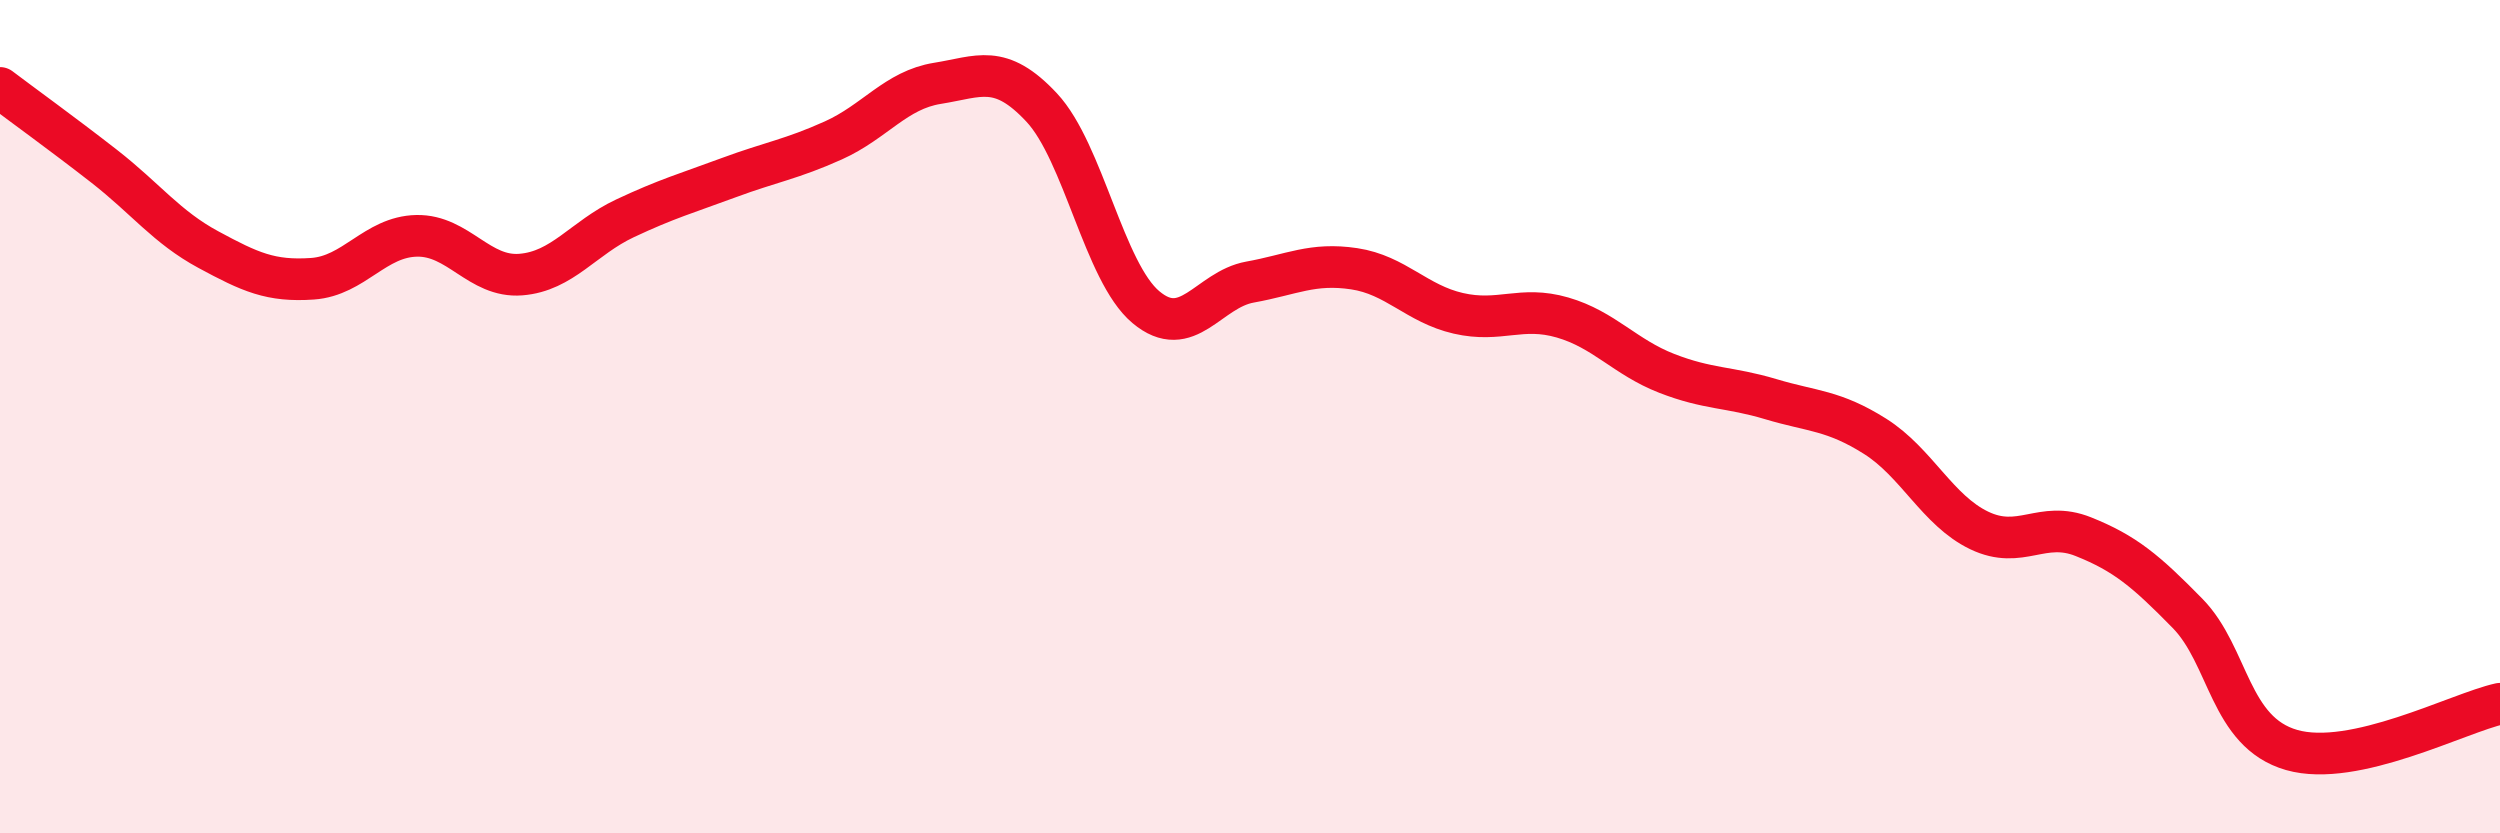
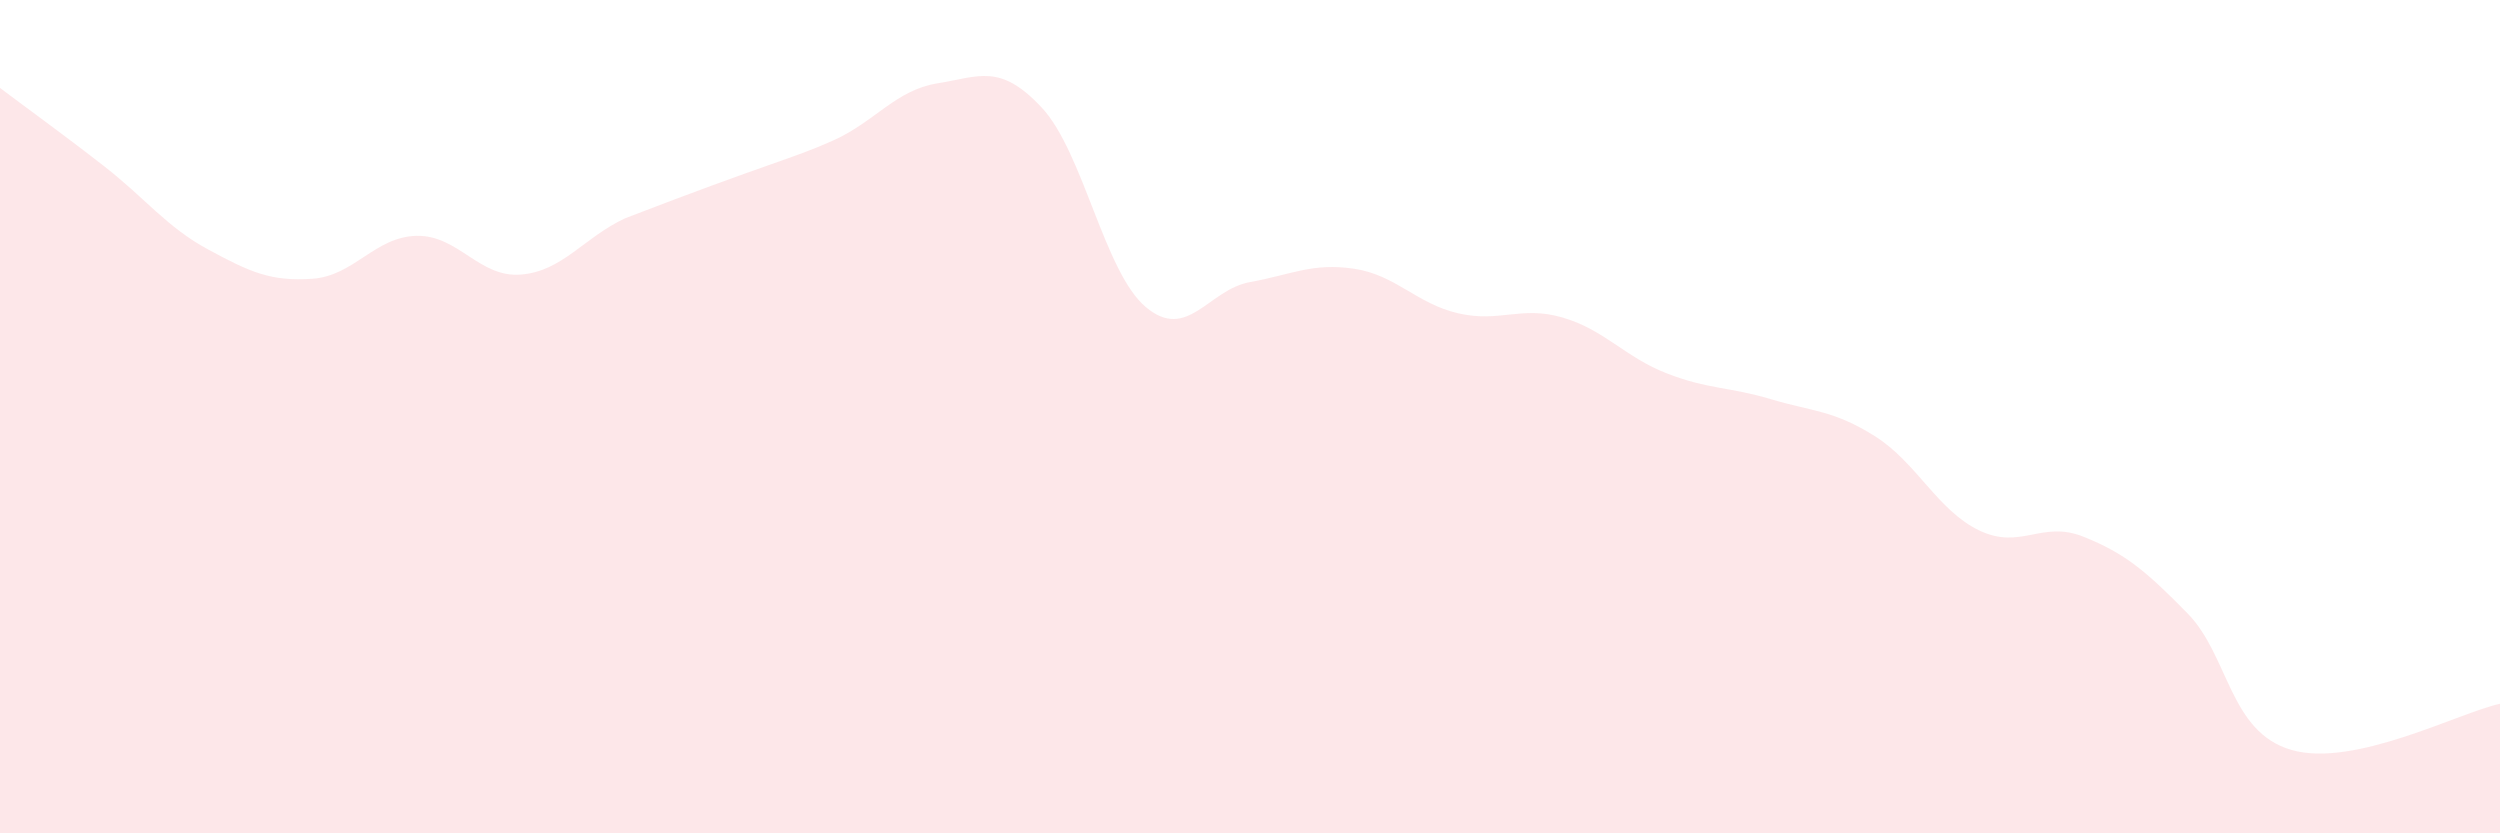
<svg xmlns="http://www.w3.org/2000/svg" width="60" height="20" viewBox="0 0 60 20">
-   <path d="M 0,2.11 C 0.5,2.49 1.5,3.21 2.5,3.99 C 3.5,4.77 4,5.45 5,5.99 C 6,6.53 6.5,6.76 7.5,6.69 C 8.5,6.62 9,5.68 10,5.66 C 11,5.64 11.5,6.67 12.5,6.59 C 13.5,6.51 14,5.71 15,5.24 C 16,4.77 16.5,4.63 17.5,4.26 C 18.5,3.89 19,3.82 20,3.37 C 21,2.92 21.5,2.16 22.5,2 C 23.5,1.84 24,1.51 25,2.58 C 26,3.65 26.5,6.53 27.5,7.37 C 28.5,8.21 29,6.95 30,6.77 C 31,6.59 31.5,6.3 32.5,6.45 C 33.5,6.6 34,7.29 35,7.52 C 36,7.75 36.5,7.33 37.5,7.62 C 38.5,7.91 39,8.57 40,8.96 C 41,9.35 41.5,9.28 42.5,9.58 C 43.5,9.88 44,9.84 45,10.47 C 46,11.1 46.5,12.25 47.5,12.73 C 48.5,13.21 49,12.48 50,12.88 C 51,13.28 51.5,13.7 52.5,14.72 C 53.5,15.74 53.5,17.57 55,18 C 56.5,18.43 59,17.11 60,16.89L60 20L0 20Z" fill="#EB0A25" opacity="0.1" stroke-linecap="round" stroke-linejoin="round" />
-   <path d="M 0,2.11 C 0.5,2.49 1.5,3.21 2.5,3.99 C 3.5,4.77 4,5.45 5,5.99 C 6,6.53 6.5,6.76 7.5,6.69 C 8.5,6.62 9,5.68 10,5.66 C 11,5.64 11.5,6.67 12.5,6.59 C 13.5,6.51 14,5.71 15,5.24 C 16,4.77 16.5,4.63 17.5,4.26 C 18.5,3.89 19,3.82 20,3.37 C 21,2.92 21.5,2.16 22.5,2 C 23.5,1.84 24,1.51 25,2.58 C 26,3.65 26.5,6.53 27.5,7.37 C 28.5,8.21 29,6.95 30,6.77 C 31,6.59 31.5,6.3 32.5,6.45 C 33.5,6.6 34,7.29 35,7.52 C 36,7.75 36.5,7.33 37.5,7.62 C 38.5,7.91 39,8.57 40,8.96 C 41,9.35 41.5,9.28 42.5,9.58 C 43.5,9.88 44,9.84 45,10.47 C 46,11.1 46.5,12.25 47.5,12.73 C 48.5,13.21 49,12.48 50,12.88 C 51,13.28 51.5,13.7 52.5,14.72 C 53.5,15.74 53.5,17.57 55,18 C 56.5,18.43 59,17.11 60,16.89" stroke="#EB0A25" stroke-width="1" fill="none" stroke-linecap="round" stroke-linejoin="round" />
+   <path d="M 0,2.11 C 0.5,2.49 1.5,3.21 2.5,3.99 C 3.5,4.77 4,5.45 5,5.99 C 6,6.53 6.5,6.76 7.5,6.69 C 8.5,6.62 9,5.68 10,5.66 C 11,5.64 11.5,6.67 12.5,6.59 C 13.5,6.51 14,5.71 15,5.24 C 18.5,3.89 19,3.82 20,3.37 C 21,2.92 21.5,2.16 22.5,2 C 23.5,1.84 24,1.51 25,2.58 C 26,3.65 26.5,6.53 27.5,7.37 C 28.5,8.21 29,6.95 30,6.77 C 31,6.59 31.5,6.3 32.5,6.45 C 33.5,6.6 34,7.29 35,7.52 C 36,7.75 36.5,7.33 37.5,7.62 C 38.5,7.91 39,8.57 40,8.96 C 41,9.35 41.5,9.28 42.5,9.58 C 43.5,9.88 44,9.84 45,10.47 C 46,11.1 46.5,12.25 47.5,12.73 C 48.5,13.21 49,12.48 50,12.88 C 51,13.28 51.5,13.7 52.5,14.72 C 53.5,15.74 53.5,17.57 55,18 C 56.5,18.43 59,17.11 60,16.89L60 20L0 20Z" fill="#EB0A25" opacity="0.1" stroke-linecap="round" stroke-linejoin="round" />
</svg>